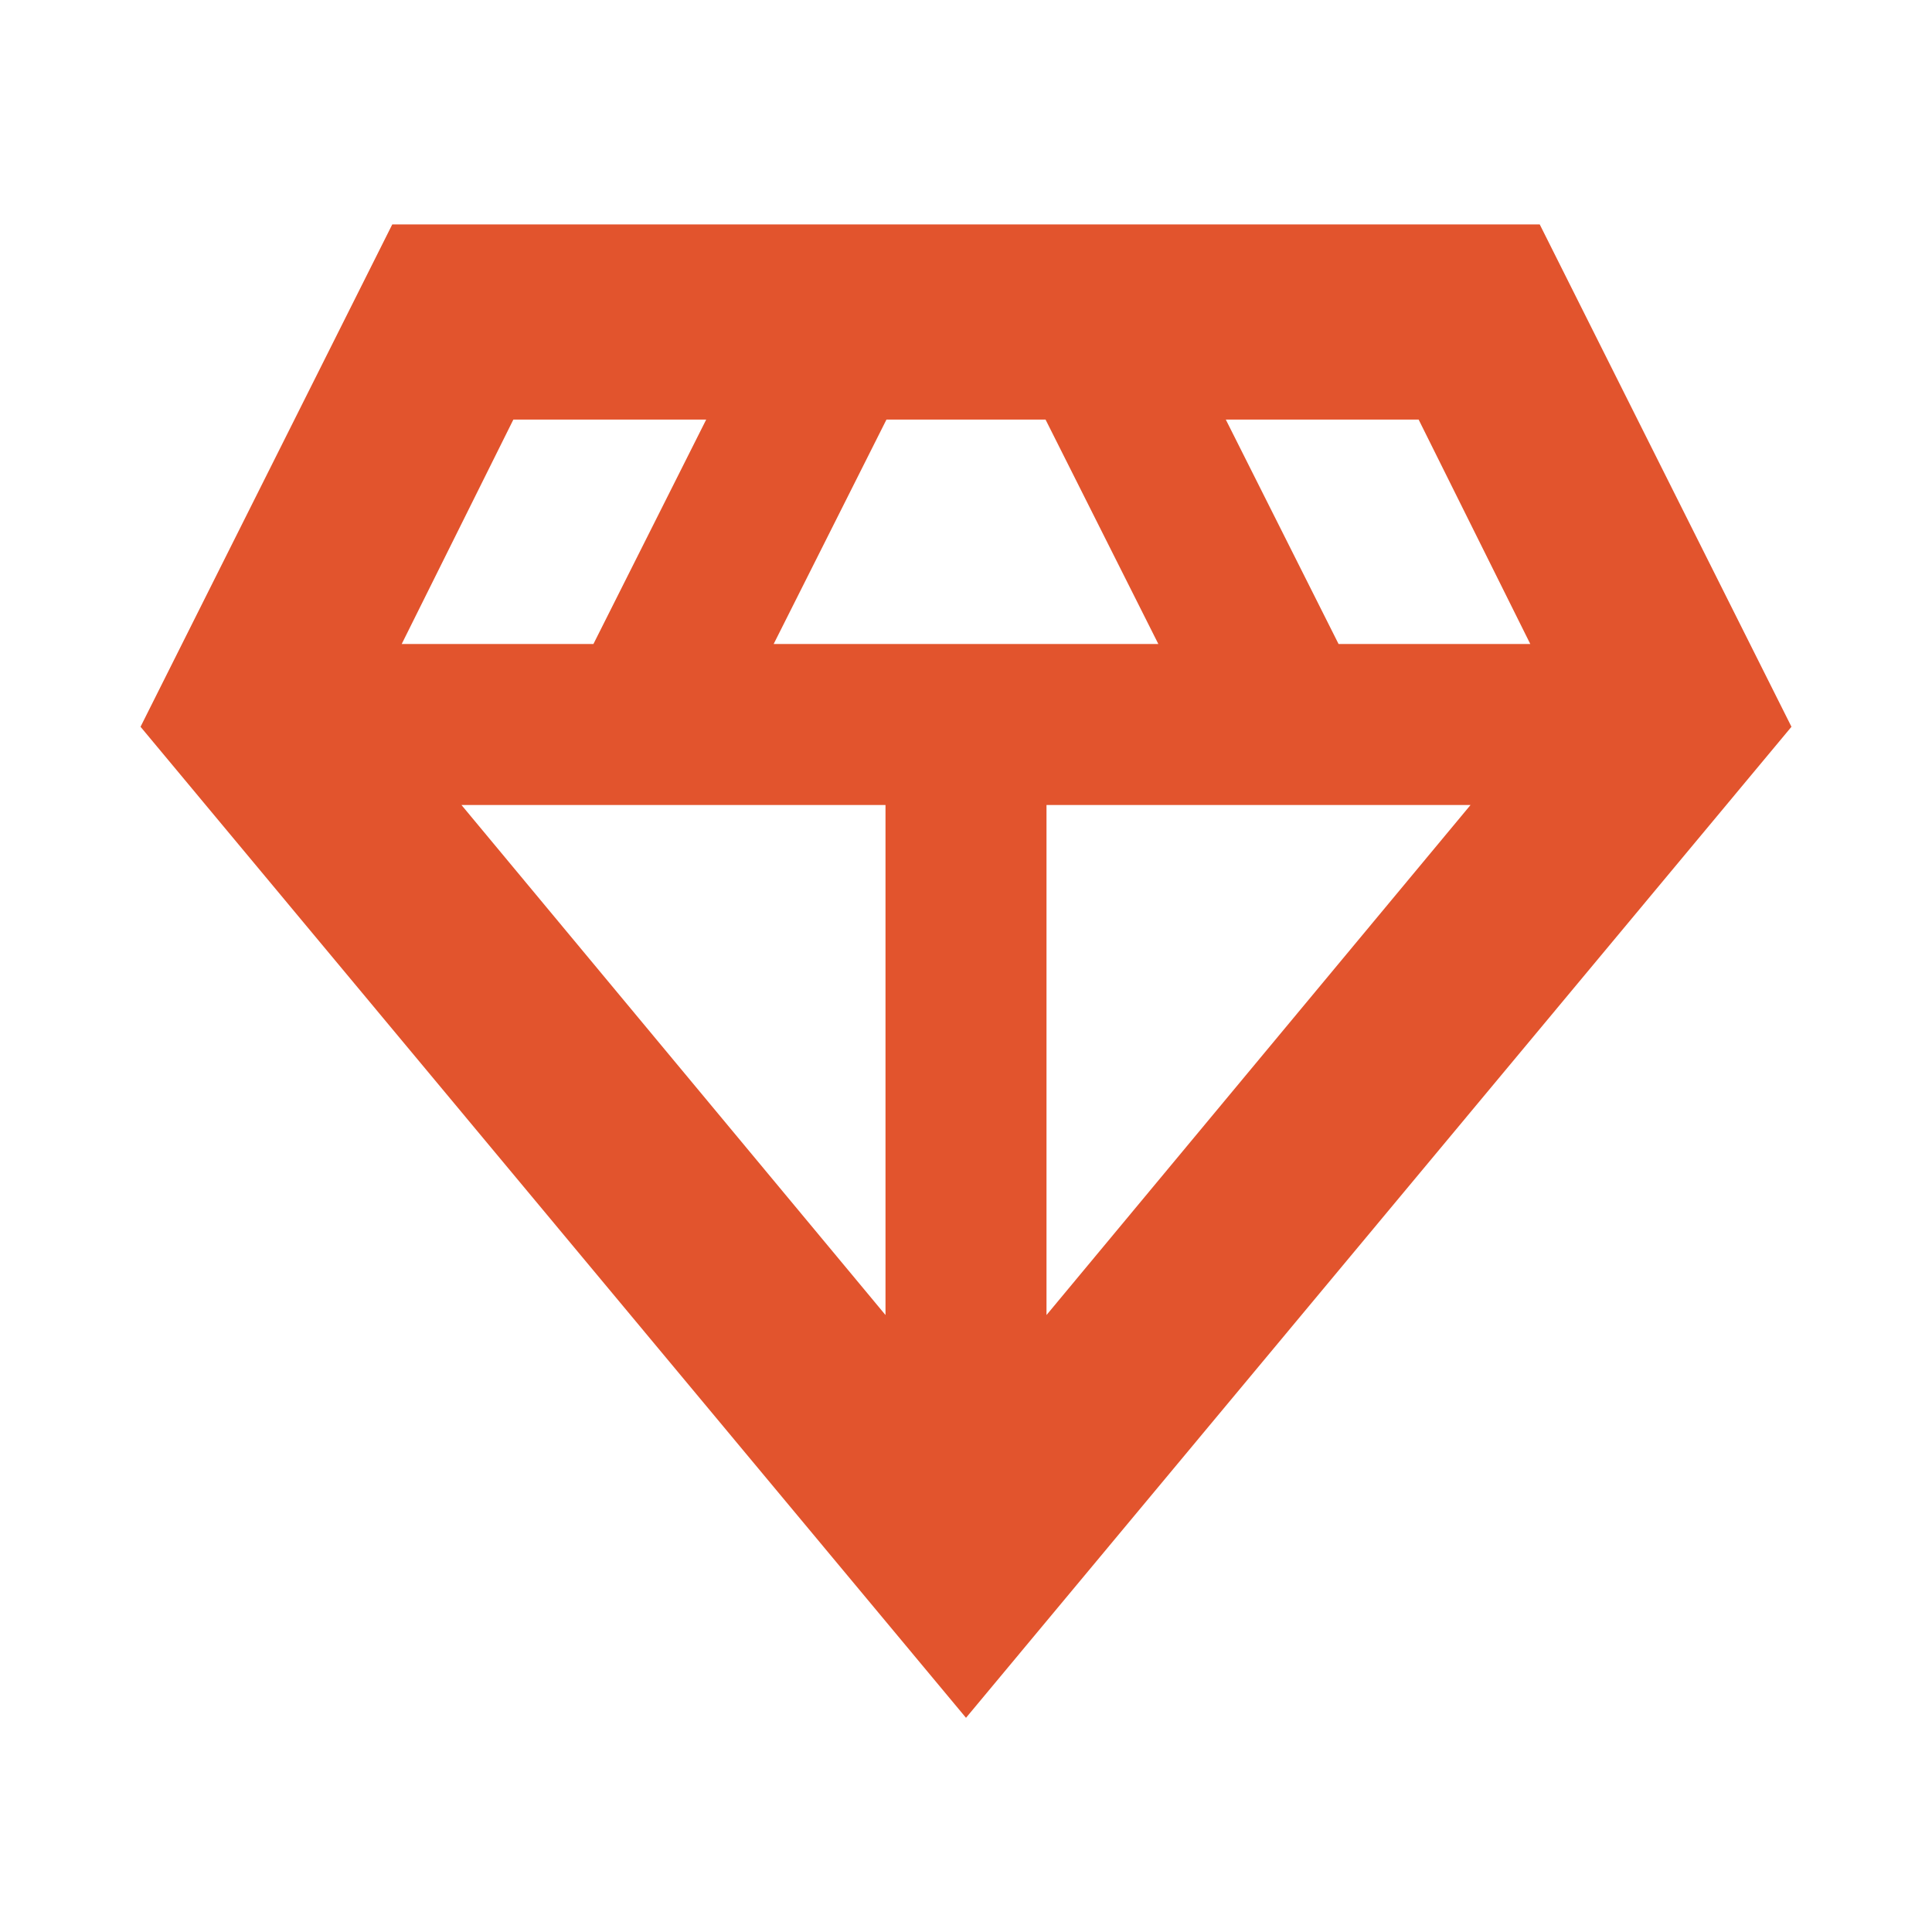
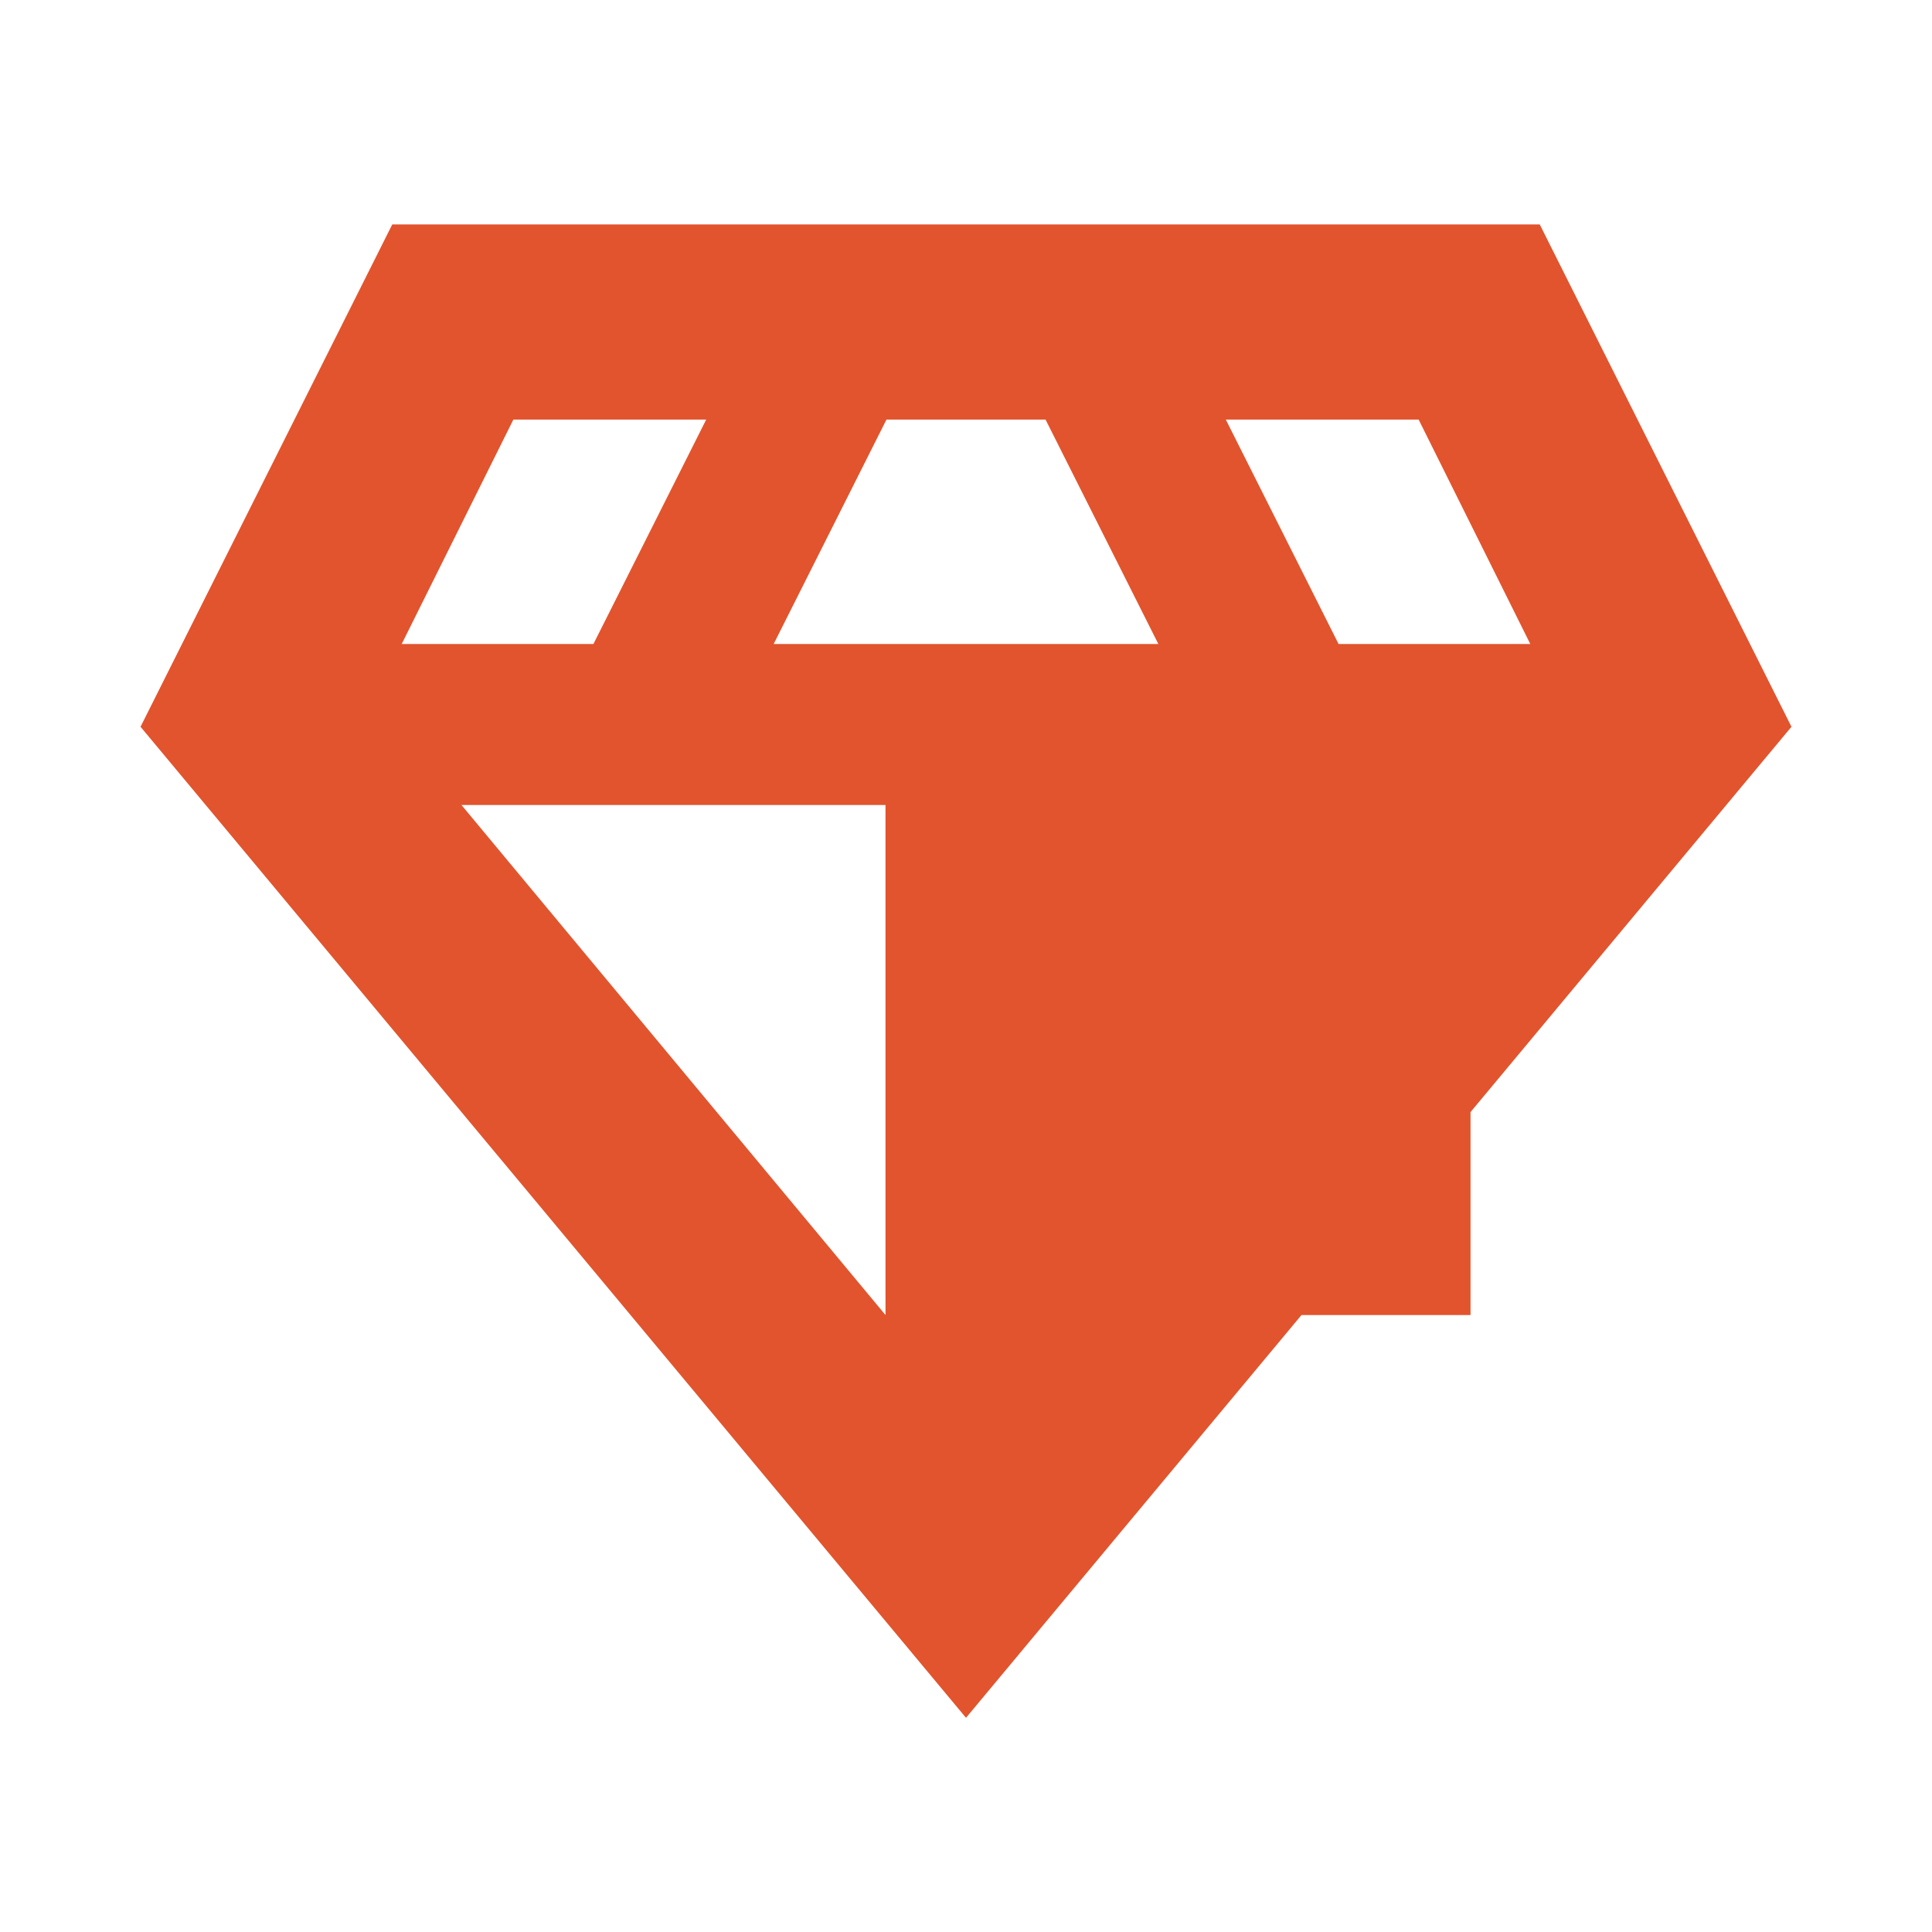
<svg xmlns="http://www.w3.org/2000/svg" height="24px" viewBox="0 -960 960 960" width="24px" fill="#E2542D">
-   <path d="M480-106.43 69.83-598.87l125.08-249.61h570.18l125.08 249.61L480-106.43ZM384.43-640h191.14l-56.05-111.52h-79.04L384.43-640ZM440-306.57V-560H229.3L440-306.57Zm80 0L730.7-560H520v253.43ZM665.13-640h95.26l-55.48-111.52h-95.82L665.13-640Zm-465.52 0h95.26l56.04-111.52h-95.82L199.61-640Z" />
+   <path d="M480-106.43 69.83-598.87l125.08-249.61h570.18l125.08 249.61L480-106.43ZM384.43-640h191.14l-56.05-111.52h-79.04L384.43-640ZM440-306.57V-560H229.3L440-306.57Zm80 0L730.7-560v253.43ZM665.13-640h95.26l-55.48-111.52h-95.82L665.13-640Zm-465.52 0h95.26l56.04-111.52h-95.82L199.61-640Z" />
</svg>